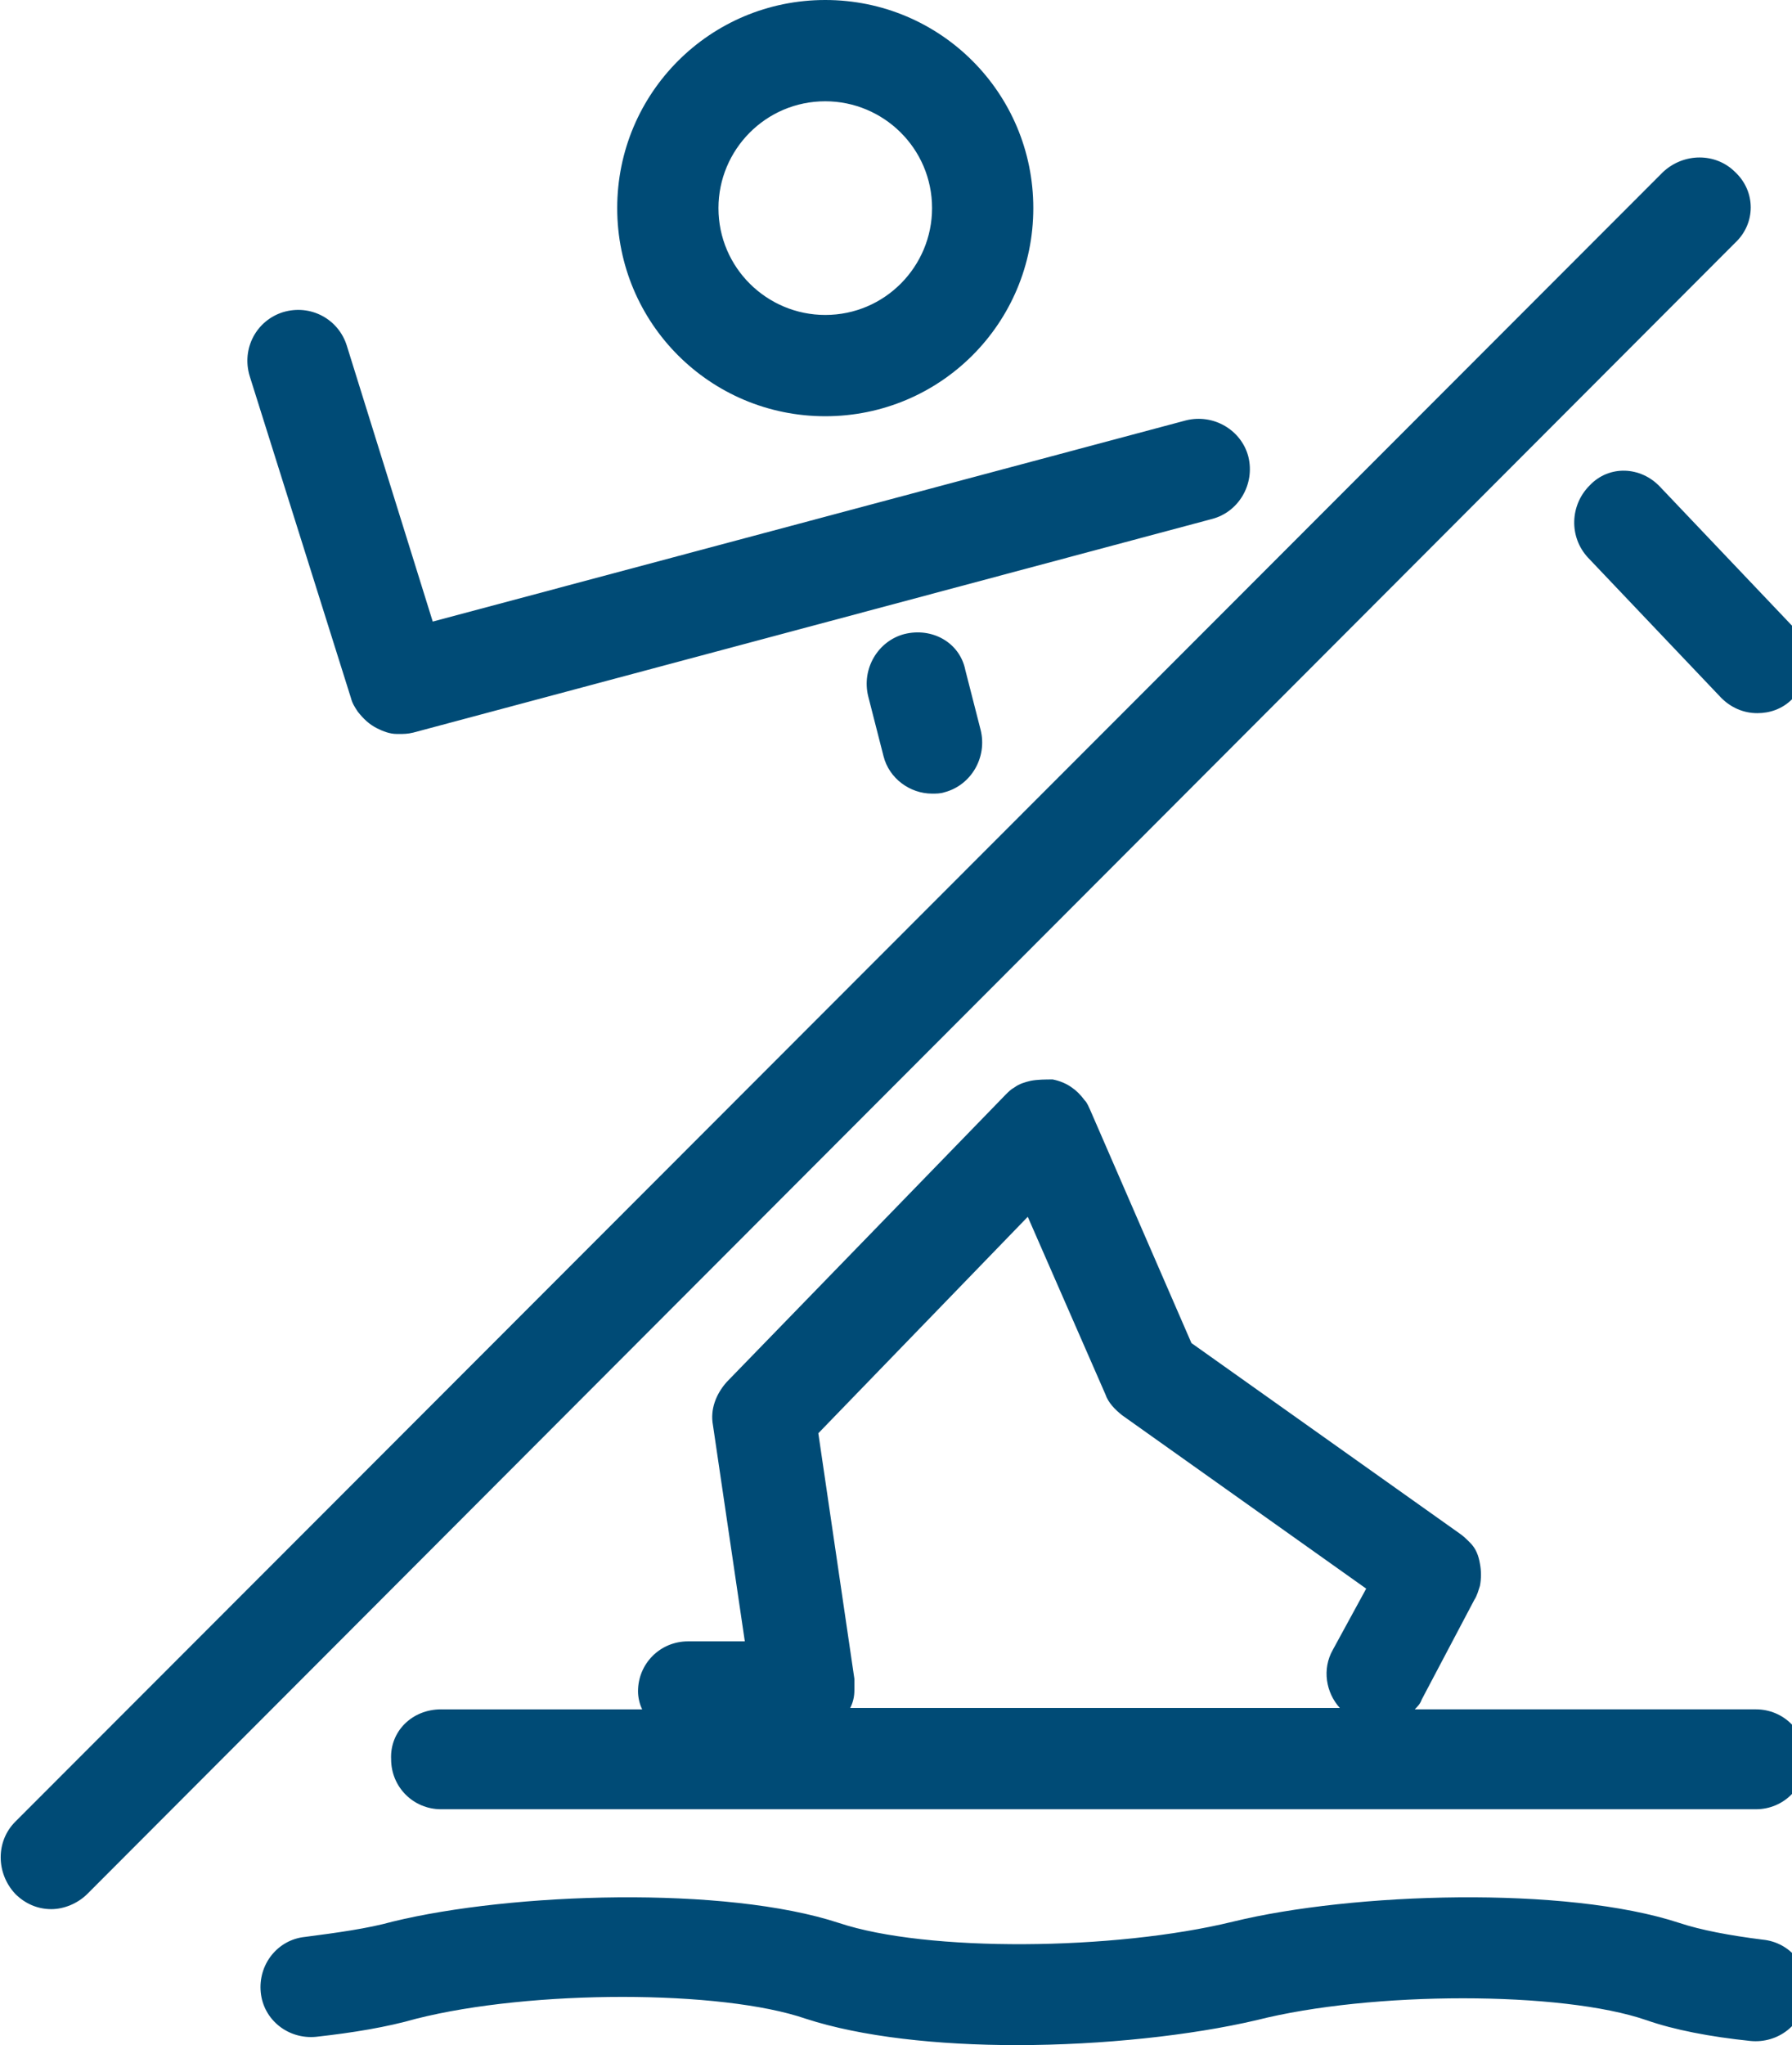
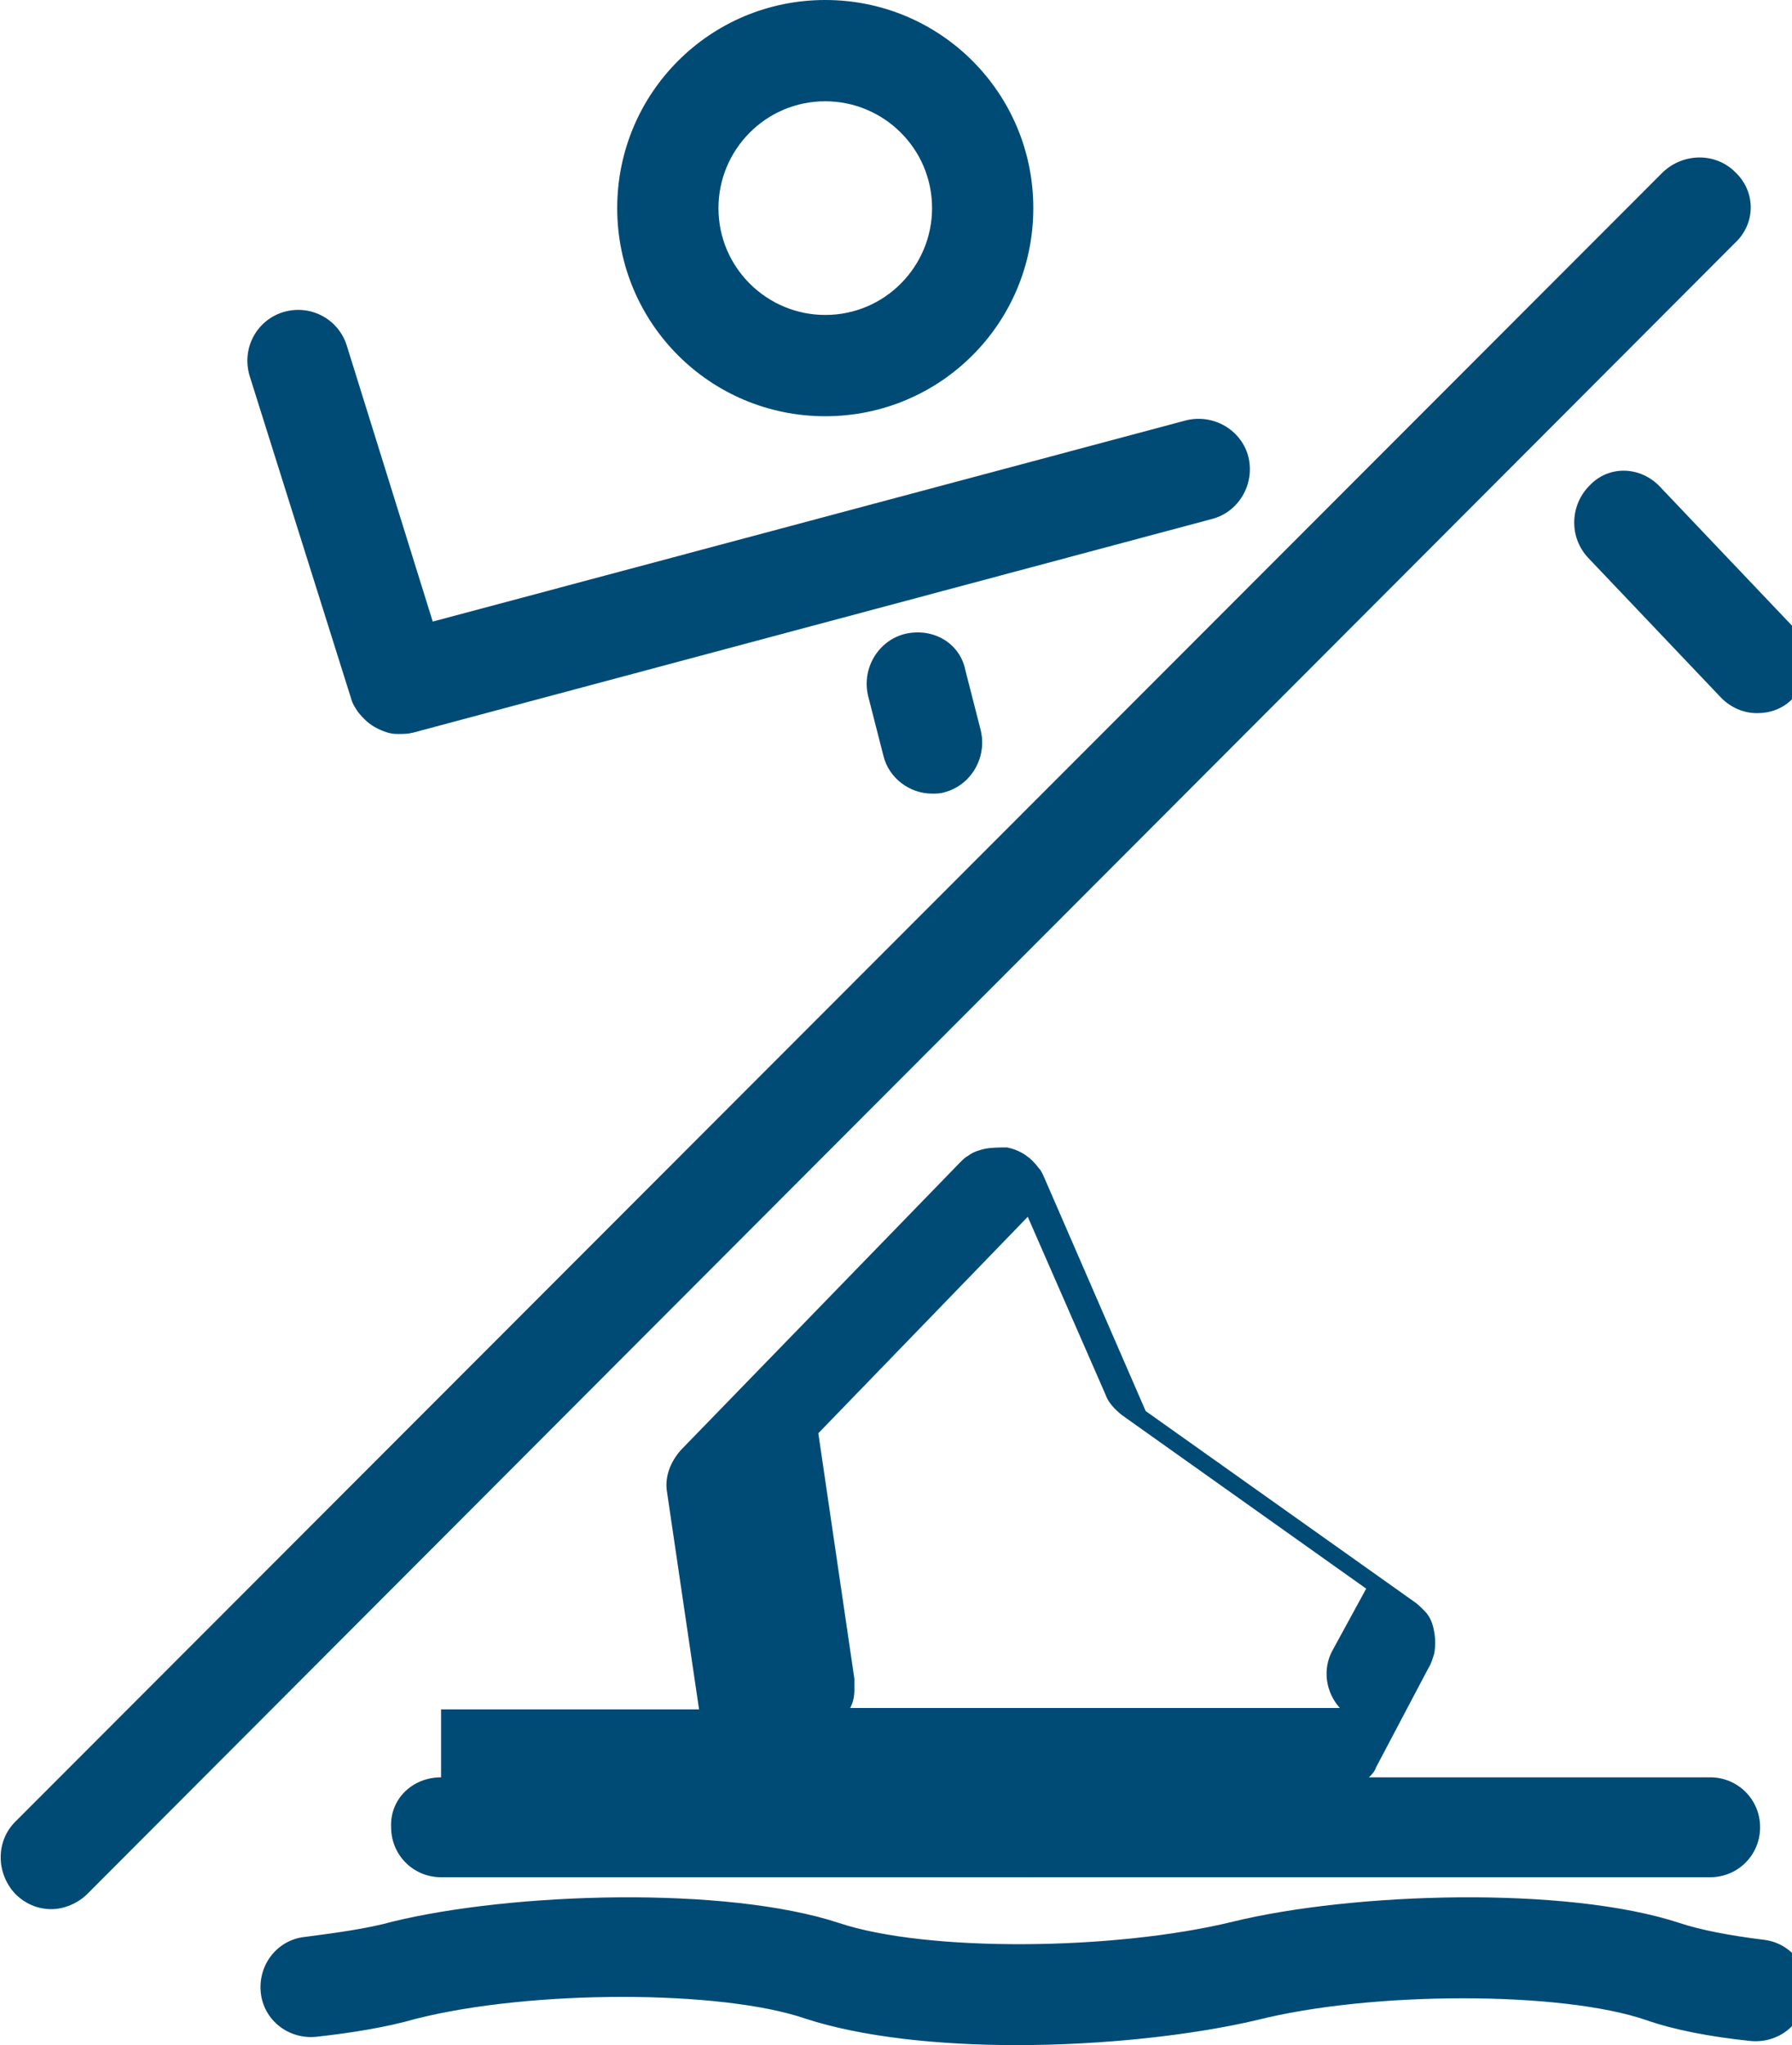
<svg xmlns="http://www.w3.org/2000/svg" version="1.1" id="Capa_1" x="0" y="0" viewBox="65.2 0 129.2 147.4" xml:space="preserve">
-   <path fill="#004B76" d="M184.9 35.1l9.6 10.1c1.4 1.5 1.3 3.8-.1 5.2-.7.7-1.6 1-2.5 1-1 0-1.9-.4-2.6-1.1l-9.6-10.1c-1.4-1.5-1.3-3.8.1-5.2 1.4-1.5 3.7-1.4 5.1.1zM97 123.2h14.5c-.2-.4-.3-.9-.3-1.3 0-2 1.6-3.6 3.6-3.6h4.1l-2.3-15.6c-.2-1.1.2-2.2 1-3.1l20.1-20.7c.2-.2.4-.4.6-.5.4-.3.8-.4 1.2-.5.5-.1 1.1-.1 1.6-.1.5.1 1 .3 1.4.6.3.2.6.5.9.9.2.2.3.5.4.7l7.3 16.8 19.3 13.7c.3.2.5.4.8.7.4.4.6.9.7 1.5.1.5.1 1.1 0 1.6-.1.3-.2.7-.4 1l-3.8 7.2c-.1.3-.3.5-.5.7h24.6c2 0 3.6 1.6 3.6 3.6s-1.6 3.6-3.6 3.6H97c-2 0-3.6-1.6-3.6-3.6-.1-2 1.5-3.6 3.6-3.6zm27.2-19.9l2.6 17.7v.8c0 .5-.1.9-.3 1.3h35.3c-1-1.1-1.3-2.8-.5-4.2l2.4-4.4-17.6-12.5c-.5-.4-1-.9-1.2-1.5l-5.6-12.8-15.1 15.6zm68.1 36.5c-2.4-.3-4.5-.7-6-1.2-8.2-2.7-23.6-2.2-32.2-.1-8.6 2.1-22.1 2.2-28.4.1-8.2-2.7-23.6-2.2-32.2-.1-1.8.5-4 .8-6.3 1.1-2 .2-3.4 2-3.2 4 .2 2 2 3.4 4 3.2 2.7-.3 5.1-.7 7.2-1.3 8.3-2.1 22-2.1 28.1 0 4 1.3 9.5 1.9 15.2 1.9 6.2 0 12.6-.7 17.3-1.8 8.3-2.1 22-2.1 28.1 0 2 .7 4.6 1.2 7.5 1.5 2 .2 3.8-1.2 4-3.2.4-2.1-1.1-3.9-3.1-4.1zm-2-127.4c-1.4-1.4-3.7-1.4-5.2 0L66.3 131.3c-1.4 1.4-1.4 3.7 0 5.2.7.7 1.6 1.1 2.6 1.1.9 0 1.9-.4 2.6-1.1l118.8-119c1.5-1.4 1.5-3.7 0-5.1zM109.7 15c0-8.3 6.7-15 15-15s15 6.7 15 15-6.7 15-15 15-15-6.7-15-15zm7.3 0c0 4.3 3.5 7.7 7.7 7.7 4.3 0 7.7-3.5 7.7-7.7 0-4.3-3.5-7.7-7.7-7.7-4.3 0-7.7 3.5-7.7 7.7zm13.4 30.7c-1.9.5-3.1 2.5-2.6 4.5l1.1 4.3c.4 1.6 1.9 2.7 3.5 2.7.3 0 .6 0 .9-.1 1.9-.5 3.1-2.5 2.6-4.5l-1.1-4.3c-.4-2-2.4-3.1-4.4-2.6zm-39.9 4.6c.1.4.3.7.5 1 .4.5.8.9 1.4 1.2.4.2.9.4 1.4.4h.2c.3 0 .6 0 1-.1l57.6-15.4c1.9-.5 3.1-2.5 2.6-4.5-.5-1.9-2.5-3.1-4.5-2.6L96.4 44.8l-6.2-19.9c-.6-1.9-2.6-3-4.6-2.4-1.9.6-3 2.6-2.4 4.6l7.3 23.2z" />
+   <path fill="#004B76" d="M184.9 35.1l9.6 10.1c1.4 1.5 1.3 3.8-.1 5.2-.7.7-1.6 1-2.5 1-1 0-1.9-.4-2.6-1.1l-9.6-10.1c-1.4-1.5-1.3-3.8.1-5.2 1.4-1.5 3.7-1.4 5.1.1zM97 123.2h14.5h4.1l-2.3-15.6c-.2-1.1.2-2.2 1-3.1l20.1-20.7c.2-.2.4-.4.6-.5.4-.3.8-.4 1.2-.5.5-.1 1.1-.1 1.6-.1.5.1 1 .3 1.4.6.3.2.6.5.9.9.2.2.3.5.4.7l7.3 16.8 19.3 13.7c.3.2.5.4.8.7.4.4.6.9.7 1.5.1.5.1 1.1 0 1.6-.1.3-.2.7-.4 1l-3.8 7.2c-.1.3-.3.5-.5.7h24.6c2 0 3.6 1.6 3.6 3.6s-1.6 3.6-3.6 3.6H97c-2 0-3.6-1.6-3.6-3.6-.1-2 1.5-3.6 3.6-3.6zm27.2-19.9l2.6 17.7v.8c0 .5-.1.9-.3 1.3h35.3c-1-1.1-1.3-2.8-.5-4.2l2.4-4.4-17.6-12.5c-.5-.4-1-.9-1.2-1.5l-5.6-12.8-15.1 15.6zm68.1 36.5c-2.4-.3-4.5-.7-6-1.2-8.2-2.7-23.6-2.2-32.2-.1-8.6 2.1-22.1 2.2-28.4.1-8.2-2.7-23.6-2.2-32.2-.1-1.8.5-4 .8-6.3 1.1-2 .2-3.4 2-3.2 4 .2 2 2 3.4 4 3.2 2.7-.3 5.1-.7 7.2-1.3 8.3-2.1 22-2.1 28.1 0 4 1.3 9.5 1.9 15.2 1.9 6.2 0 12.6-.7 17.3-1.8 8.3-2.1 22-2.1 28.1 0 2 .7 4.6 1.2 7.5 1.5 2 .2 3.8-1.2 4-3.2.4-2.1-1.1-3.9-3.1-4.1zm-2-127.4c-1.4-1.4-3.7-1.4-5.2 0L66.3 131.3c-1.4 1.4-1.4 3.7 0 5.2.7.7 1.6 1.1 2.6 1.1.9 0 1.9-.4 2.6-1.1l118.8-119c1.5-1.4 1.5-3.7 0-5.1zM109.7 15c0-8.3 6.7-15 15-15s15 6.7 15 15-6.7 15-15 15-15-6.7-15-15zm7.3 0c0 4.3 3.5 7.7 7.7 7.7 4.3 0 7.7-3.5 7.7-7.7 0-4.3-3.5-7.7-7.7-7.7-4.3 0-7.7 3.5-7.7 7.7zm13.4 30.7c-1.9.5-3.1 2.5-2.6 4.5l1.1 4.3c.4 1.6 1.9 2.7 3.5 2.7.3 0 .6 0 .9-.1 1.9-.5 3.1-2.5 2.6-4.5l-1.1-4.3c-.4-2-2.4-3.1-4.4-2.6zm-39.9 4.6c.1.4.3.7.5 1 .4.5.8.9 1.4 1.2.4.2.9.4 1.4.4h.2c.3 0 .6 0 1-.1l57.6-15.4c1.9-.5 3.1-2.5 2.6-4.5-.5-1.9-2.5-3.1-4.5-2.6L96.4 44.8l-6.2-19.9c-.6-1.9-2.6-3-4.6-2.4-1.9.6-3 2.6-2.4 4.6l7.3 23.2z" />
</svg>